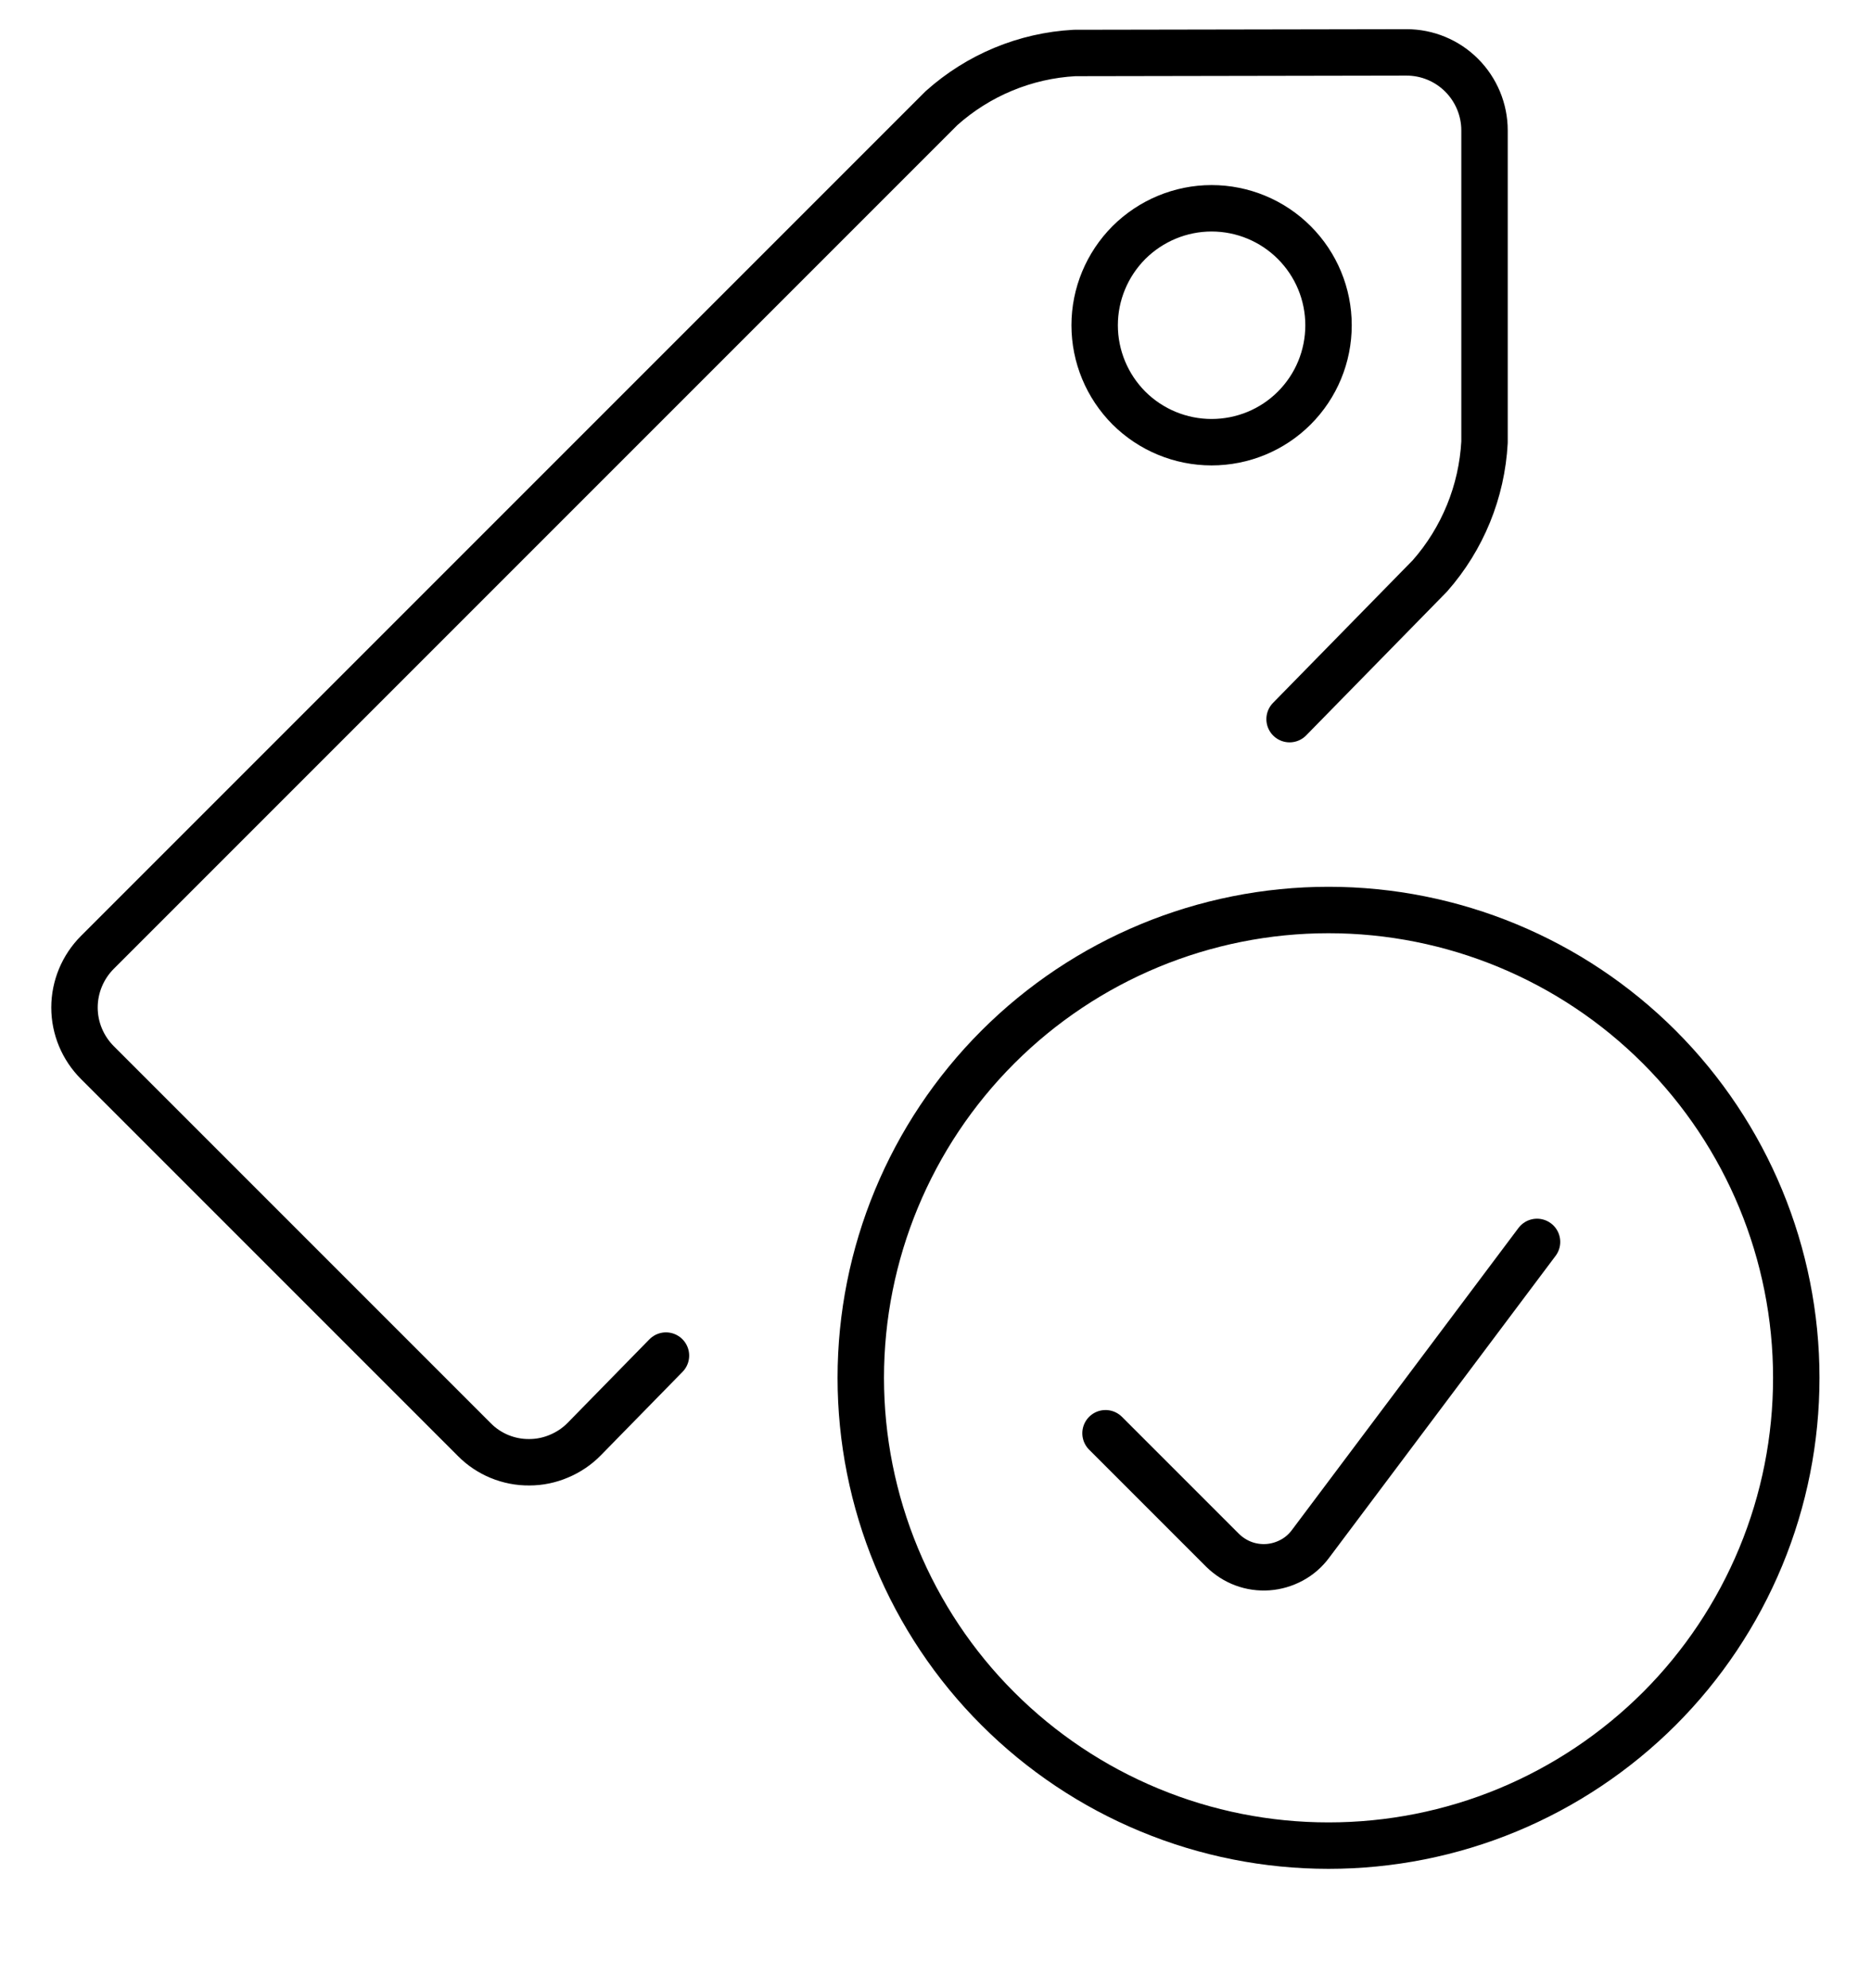
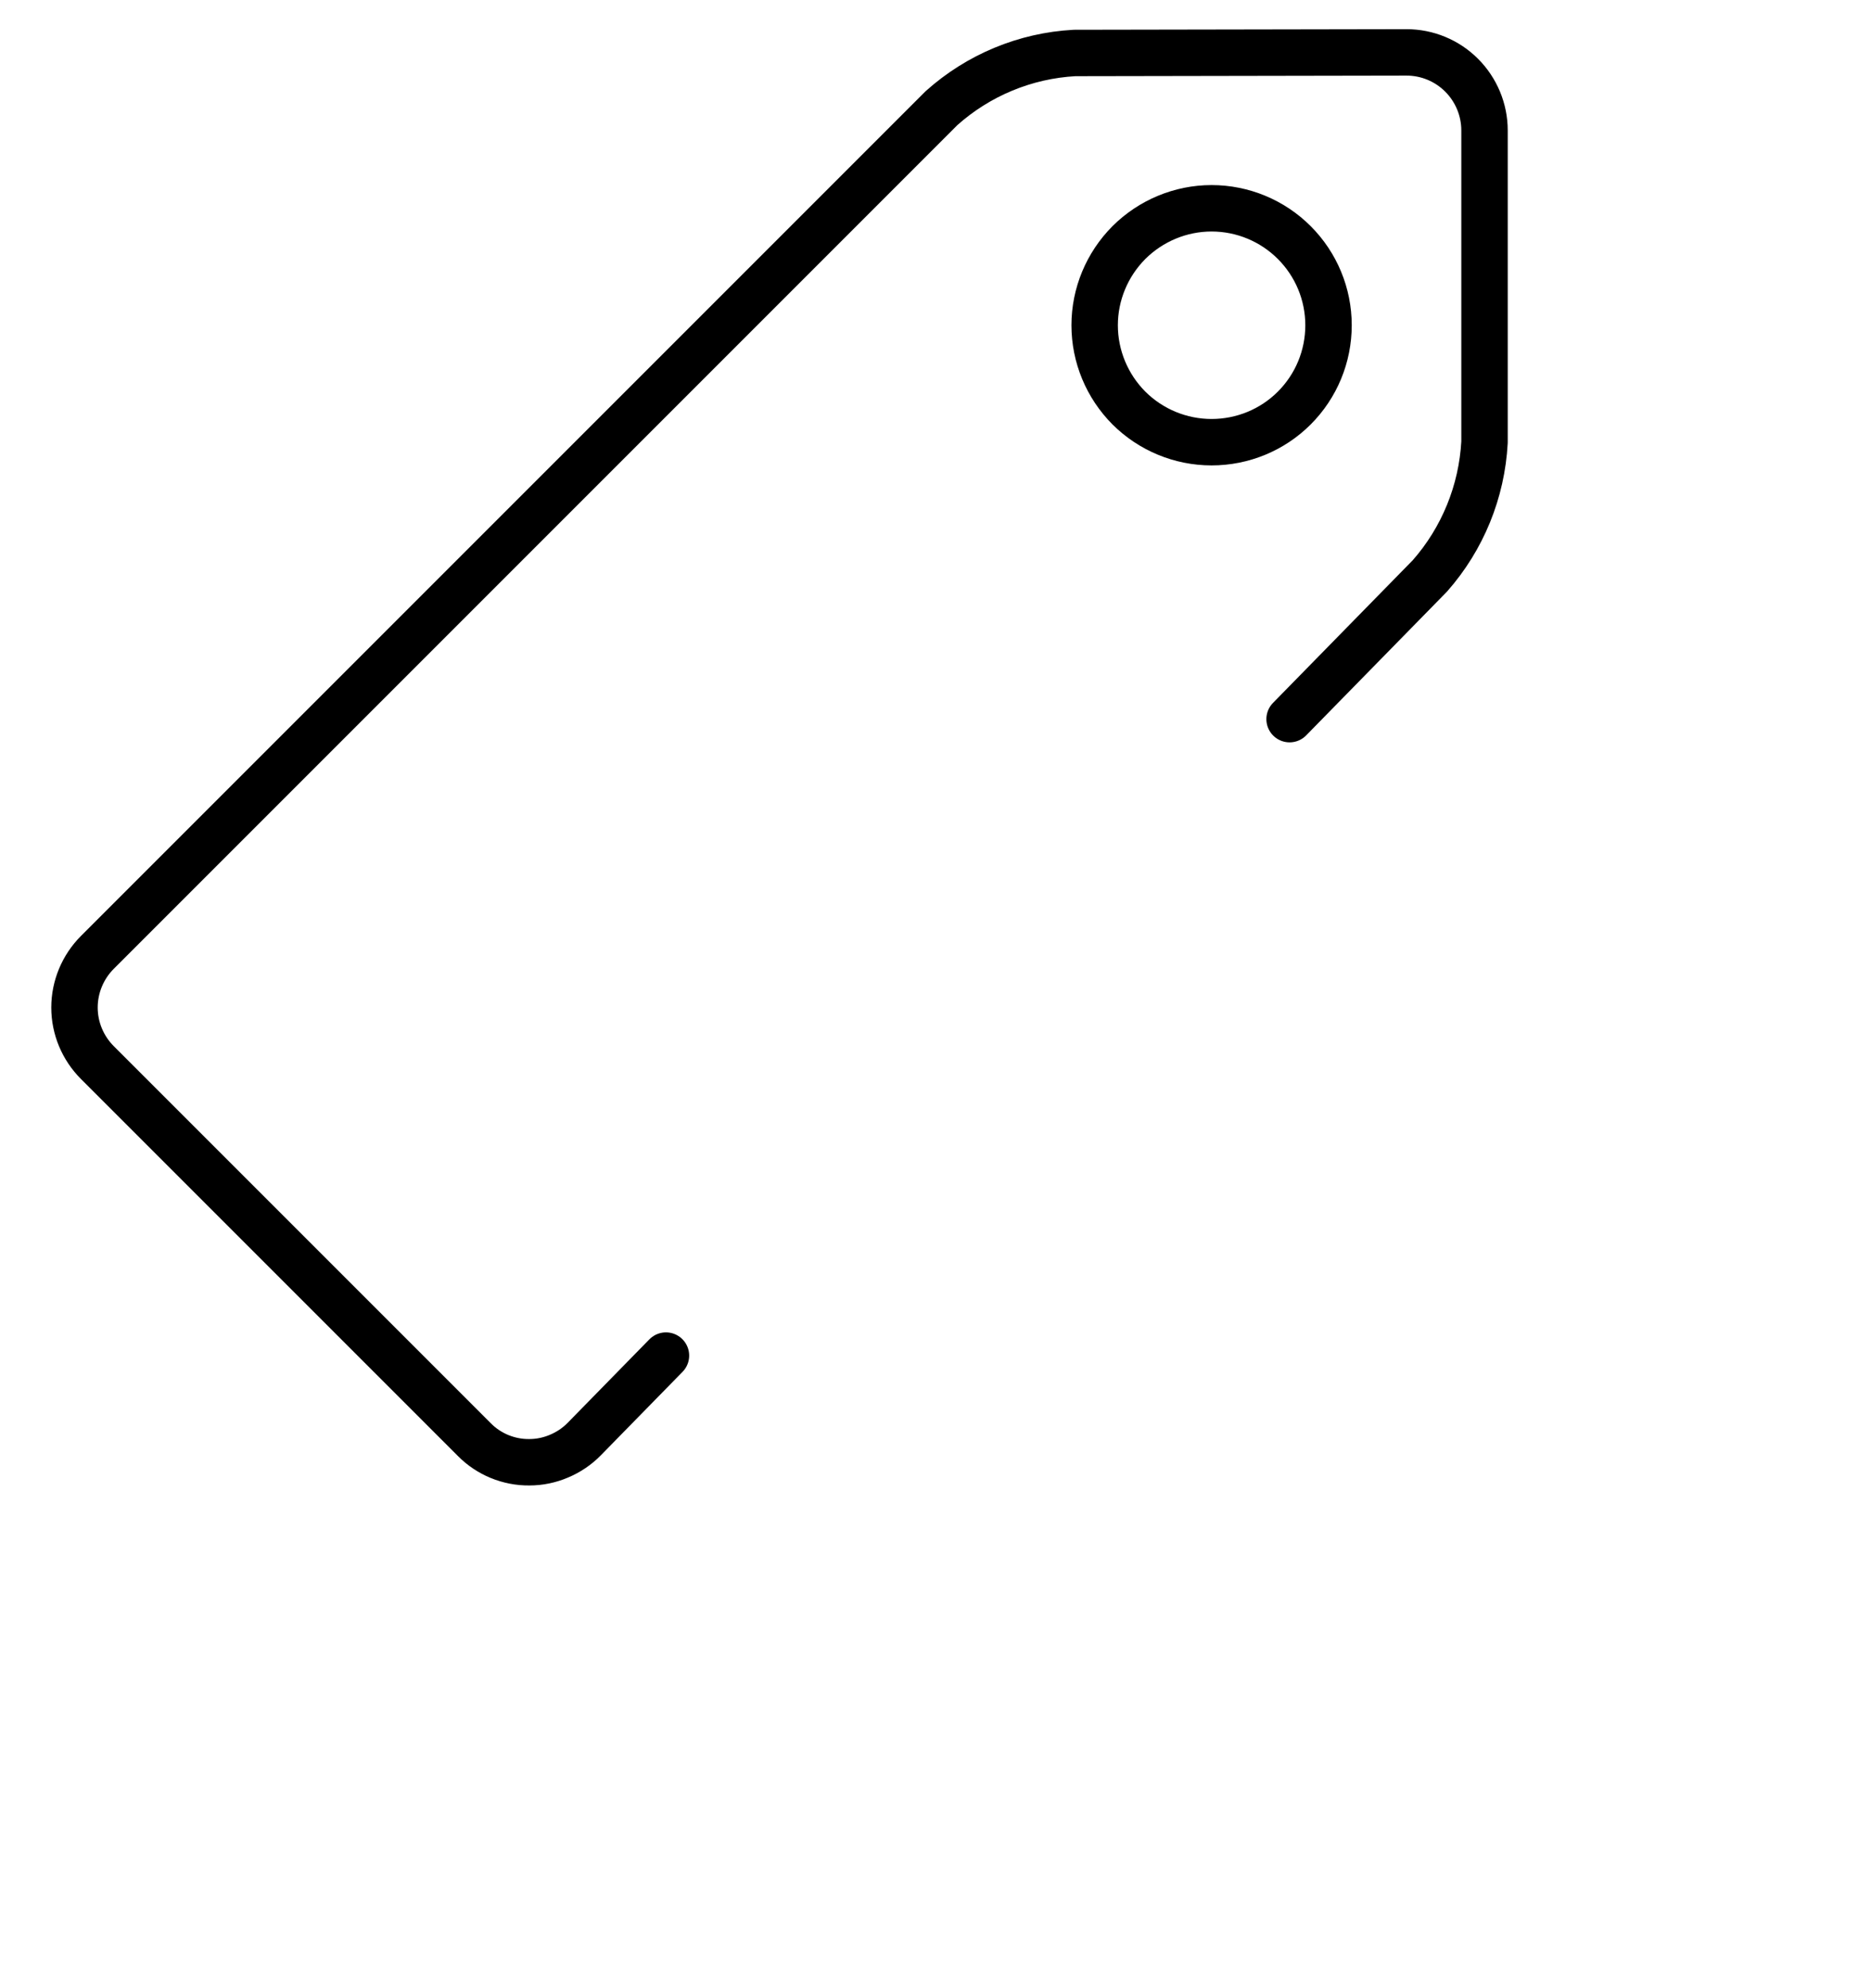
<svg xmlns="http://www.w3.org/2000/svg" width="16" height="17" viewBox="0 0 16 17" fill="none">
  <g clip-path="url(#clip0_184_610)">
    <path d="M11.028 6.149L12.228 4.924C12.508 4.606 12.672 4.204 12.695 3.781V1.115C12.695 0.938 12.624 0.768 12.499 0.643C12.374 0.518 12.205 0.448 12.028 0.448L9.189 0.453C8.767 0.476 8.366 0.643 8.051 0.925L0.833 8.143C0.708 8.268 0.637 8.438 0.637 8.615C0.637 8.792 0.708 8.961 0.833 9.086L4.057 12.31C4.118 12.372 4.192 12.421 4.272 12.454C4.353 12.487 4.439 12.504 4.527 12.503C4.614 12.503 4.7 12.485 4.78 12.451C4.861 12.417 4.934 12.368 4.995 12.306L5.695 11.591" stroke="black" stroke-width="0.397" stroke-linecap="round" stroke-linejoin="round" />
    <path d="M9.361 2.781C9.361 3.047 9.467 3.301 9.654 3.489C9.842 3.676 10.096 3.781 10.361 3.781C10.627 3.781 10.881 3.676 11.068 3.489C11.256 3.301 11.361 3.047 11.361 2.781C11.361 2.516 11.256 2.262 11.068 2.074C10.881 1.887 10.627 1.781 10.361 1.781C10.096 1.781 9.842 1.887 9.654 2.074C9.467 2.262 9.361 2.516 9.361 2.781Z" stroke="black" stroke-width="0.397" stroke-linecap="round" stroke-linejoin="round" />
-     <path d="M7.361 11.781C7.361 12.307 7.465 12.827 7.666 13.312C7.867 13.797 8.161 14.239 8.533 14.61C8.904 14.981 9.345 15.276 9.831 15.477C10.316 15.678 10.836 15.781 11.361 15.781C11.887 15.781 12.407 15.678 12.892 15.477C13.377 15.276 13.818 14.981 14.19 14.61C14.561 14.239 14.856 13.797 15.057 13.312C15.258 12.827 15.361 12.307 15.361 11.781C15.361 10.721 14.94 9.703 14.19 8.953C13.44 8.203 12.422 7.781 11.361 7.781C10.3 7.781 9.283 8.203 8.533 8.953C7.783 9.703 7.361 10.721 7.361 11.781Z" stroke="black" stroke-width="0.397" stroke-linecap="round" stroke-linejoin="round" />
-     <path d="M13.144 10.619L11.207 13.201C11.164 13.259 11.11 13.306 11.047 13.34C10.984 13.374 10.914 13.395 10.843 13.4C10.771 13.405 10.7 13.395 10.633 13.37C10.566 13.345 10.505 13.305 10.454 13.255L9.454 12.255" stroke="black" stroke-width="0.397" stroke-linecap="round" stroke-linejoin="round" />
  </g>
  <defs>
    <clipPath id="clip0_184_610">
      <rect width="16" height="16" fill="white" transform="translate(0 0.116)" />
    </clipPath>
  </defs>
</svg>